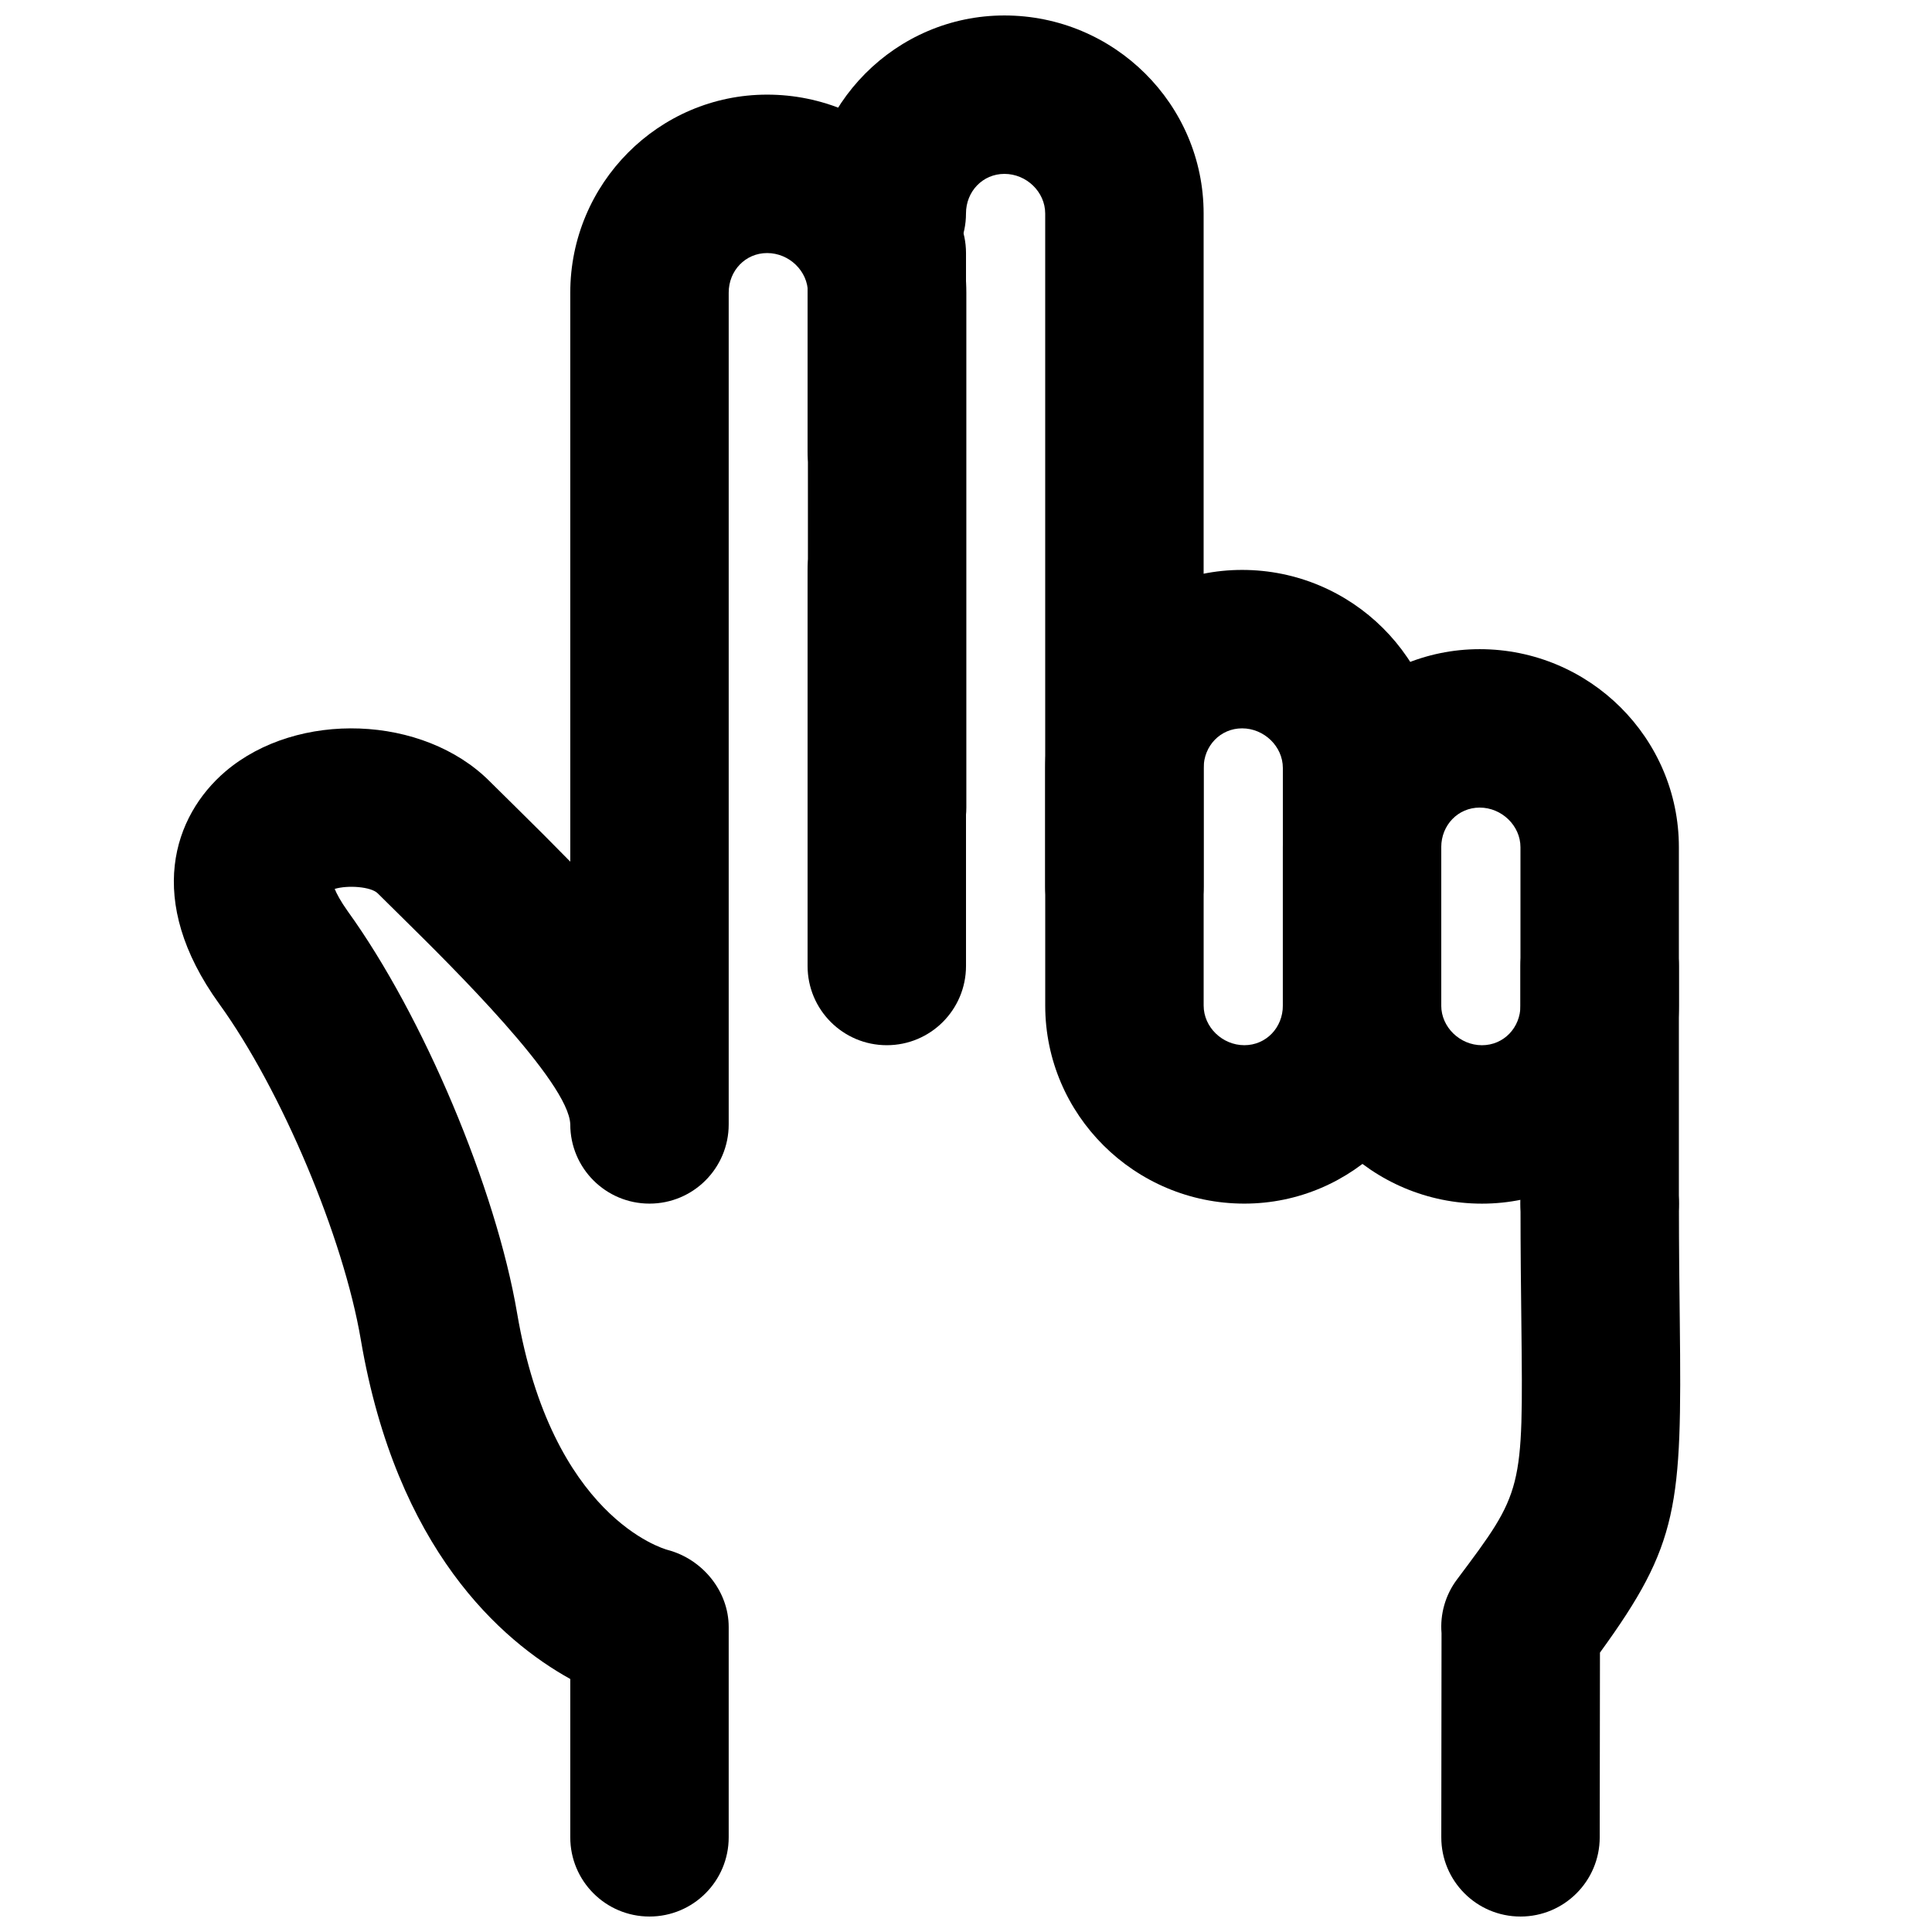
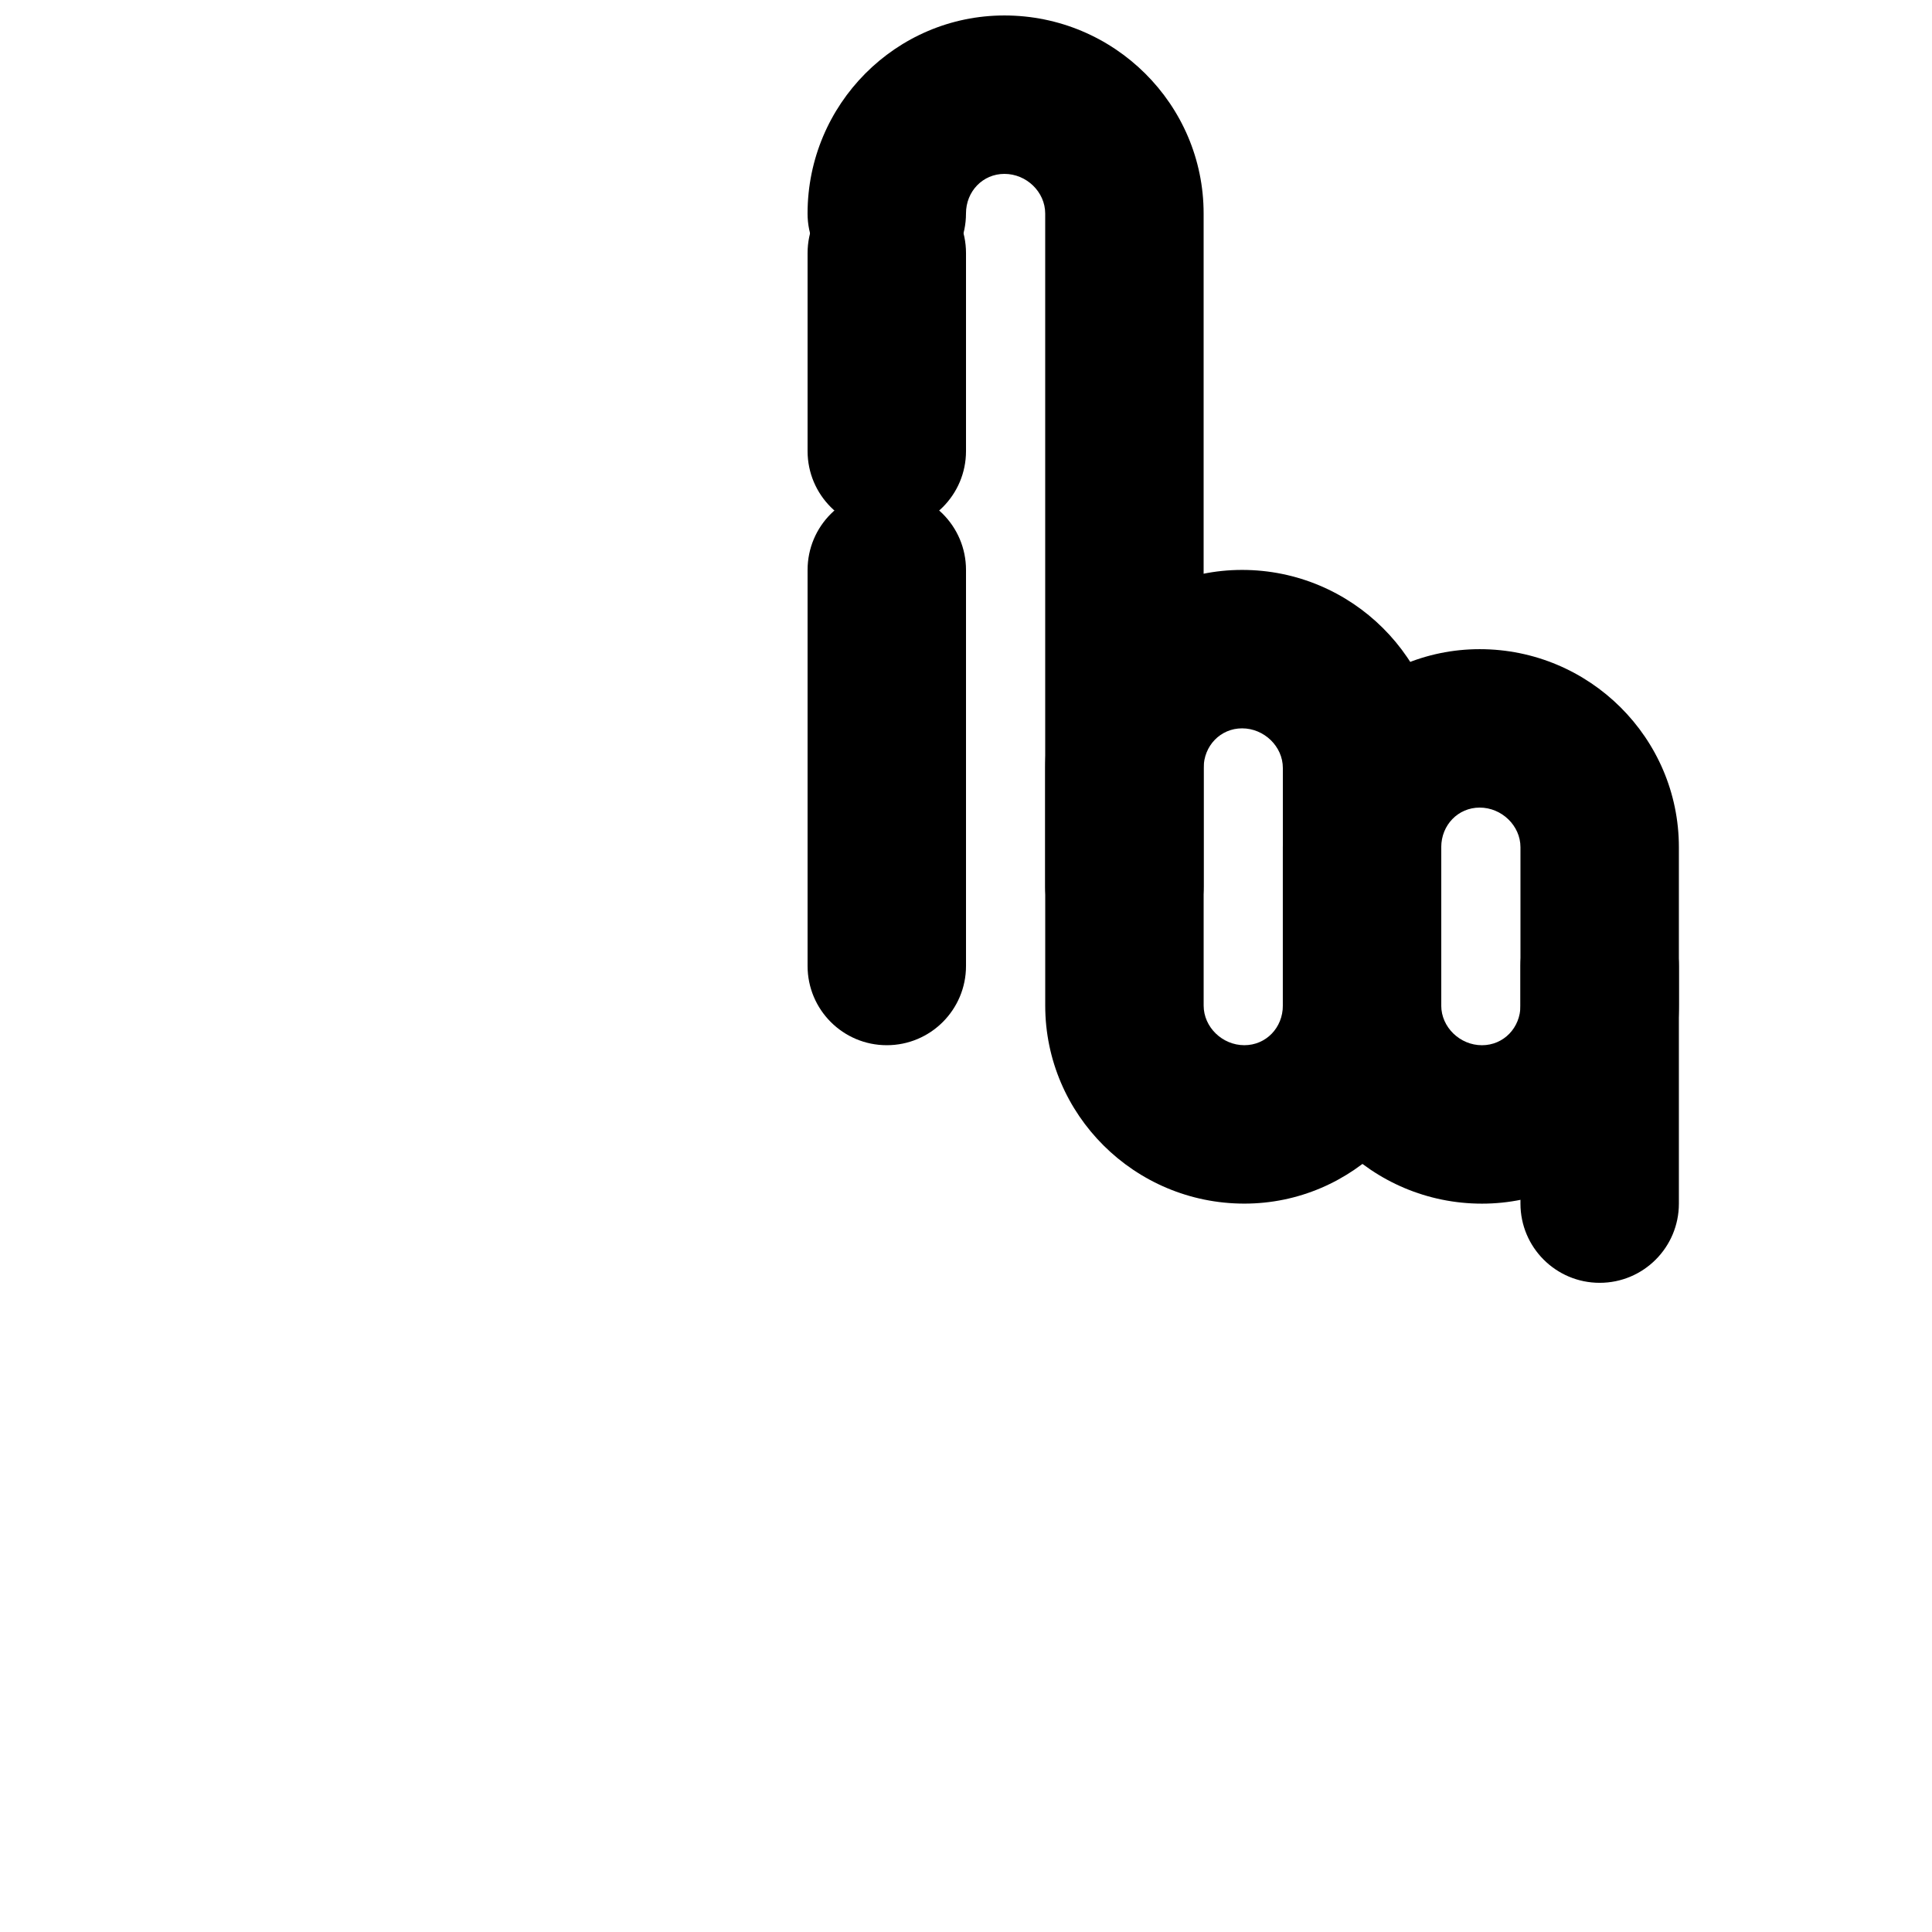
<svg xmlns="http://www.w3.org/2000/svg" width="800px" height="800px" version="1.1" viewBox="144 144 512 512">
  <defs>
    <clipPath id="c">
      <path d="m190 169h211v482.9h-211z" />
    </clipPath>
    <clipPath id="b">
      <path d="m358 148.09h105v251.91h-105z" />
    </clipPath>
    <clipPath id="a">
-       <path d="m525 441h65v210.9h-65z" />
-     </clipPath>
+       </clipPath>
  </defs>
  <path d="m379.01 420.99c-11.609 0-20.992-9.406-20.992-20.992v-104.96c0-11.59 9.383-20.992 20.992-20.992 11.605 0 20.992 9.402 20.992 20.992v104.96c0 11.586-9.387 20.992-20.992 20.992" fill-rule="evenodd" />
  <path d="m567.93 483.96c-11.605 0-20.992-9.402-20.992-20.988v-62.977c0-11.59 9.387-20.992 20.992-20.992 11.609 0 20.992 9.402 20.992 20.992v62.977c0 11.586-9.383 20.988-20.992 20.988" fill-rule="evenodd" />
  <g clip-path="url(#c)">
-     <path d="m316.12 651.9c-11.609 0-20.992-9.402-20.992-20.992v-41.961c-18.223-10.098-46.035-34.301-55.504-89.891-4.598-27.164-21.074-66.27-37.535-89.027-19.836-27.477-12.133-49.832 1.68-61.609 19.062-16.207 52.441-14.945 69.988 2.625l7.117 7.031c4.953 4.871 9.719 9.633 14.254 14.273v-150.79c0-28.926 23.406-52.48 52.164-52.48 29.117 0 52.797 23.555 52.797 52.48v136.45c0 11.586-9.383 20.992-20.992 20.992-11.609 0-20.992-9.406-20.992-20.992v-136.45c0-5.688-4.934-10.496-10.812-10.496-5.711 0-10.18 4.617-10.18 10.496v220.42c0 11.586-9.383 20.992-20.992 20.992s-20.992-9.406-20.992-20.992c-0.316-11.234-31.867-42.301-43.727-54.016l-7.328-7.242c-1.781-1.742-7.871-2.203-11.375-1.152 0.523 1.281 1.531 3.211 3.422 5.875 19.984 27.668 39.297 73.473 44.922 106.58 9.172 53.93 38.668 62.391 39.906 62.727 9.215 2.434 16.164 10.914 16.164 20.422v55.734c0 11.59-9.383 20.992-20.992 20.992" fill-rule="evenodd" />
-   </g>
+     </g>
  <path d="m473.16 337.02c-5.711 0-10.18 4.617-10.18 10.496v62.977c0 5.688 4.93 10.496 10.789 10.496 5.731 0 10.199-4.621 10.199-10.496v-62.977c0-5.691-4.953-10.496-10.809-10.496m0.609 125.95c-29.098 0-52.773-23.555-52.773-52.48v-62.977c0-28.93 23.406-52.48 52.164-52.48 29.117 0 52.793 23.551 52.793 52.48v62.977c0 28.926-23.426 52.48-52.184 52.48" fill-rule="evenodd" />
  <g clip-path="url(#b)">
    <path d="m441.98 400c-11.609 0-20.992-9.406-20.992-20.992v-178.43c0-5.688-4.934-10.496-10.812-10.496-5.711 0-10.18 4.617-10.18 10.496 0 11.586-9.387 20.992-20.992 20.992-11.609 0-20.992-9.406-20.992-20.992 0-28.926 23.406-52.48 52.164-52.48 29.117 0 52.797 23.555 52.797 52.48v178.43c0 11.586-9.387 20.992-20.992 20.992" fill-rule="evenodd" />
  </g>
  <path d="m536.13 358.02c-5.711 0-10.184 4.617-10.184 10.496v41.984c0 5.688 4.934 10.496 10.793 10.496 5.731 0 10.199-4.621 10.199-10.496v-41.984c0-5.691-4.953-10.496-10.809-10.496m0.609 104.96c-29.098 0-52.777-23.555-52.777-52.48v-41.984c0-28.93 23.406-52.48 52.168-52.48 29.113 0 52.793 23.551 52.793 52.48v41.984c0 28.926-23.426 52.48-52.184 52.48" fill-rule="evenodd" />
  <g clip-path="url(#a)">
    <path d="m546.95 651.9h-0.023c-11.605 0-20.988-9.426-20.969-21.012l0.062-54.074c-0.418-4.996 0.988-10.098 4.094-14.234 17.551-23.406 17.551-23.406 17.066-67.656-0.105-8.965-0.23-19.461-0.23-31.949 0-11.59 9.383-20.992 20.992-20.992 11.609 0 20.992 9.402 20.992 20.992 0 12.301 0.125 22.648 0.23 31.465 0.547 48.766-0.211 58.695-21.16 87.516l-0.062 48.977c-0.023 11.586-9.406 20.969-20.992 20.969" fill-rule="evenodd" />
  </g>
  <path d="m379.01 284.54c-11.609 0-20.992-9.406-20.992-20.992v-52.48c0-11.59 9.383-20.992 20.992-20.992 11.605 0 20.992 9.402 20.992 20.992v52.48c0 11.586-9.387 20.992-20.992 20.992" fill-rule="evenodd" />
</svg>